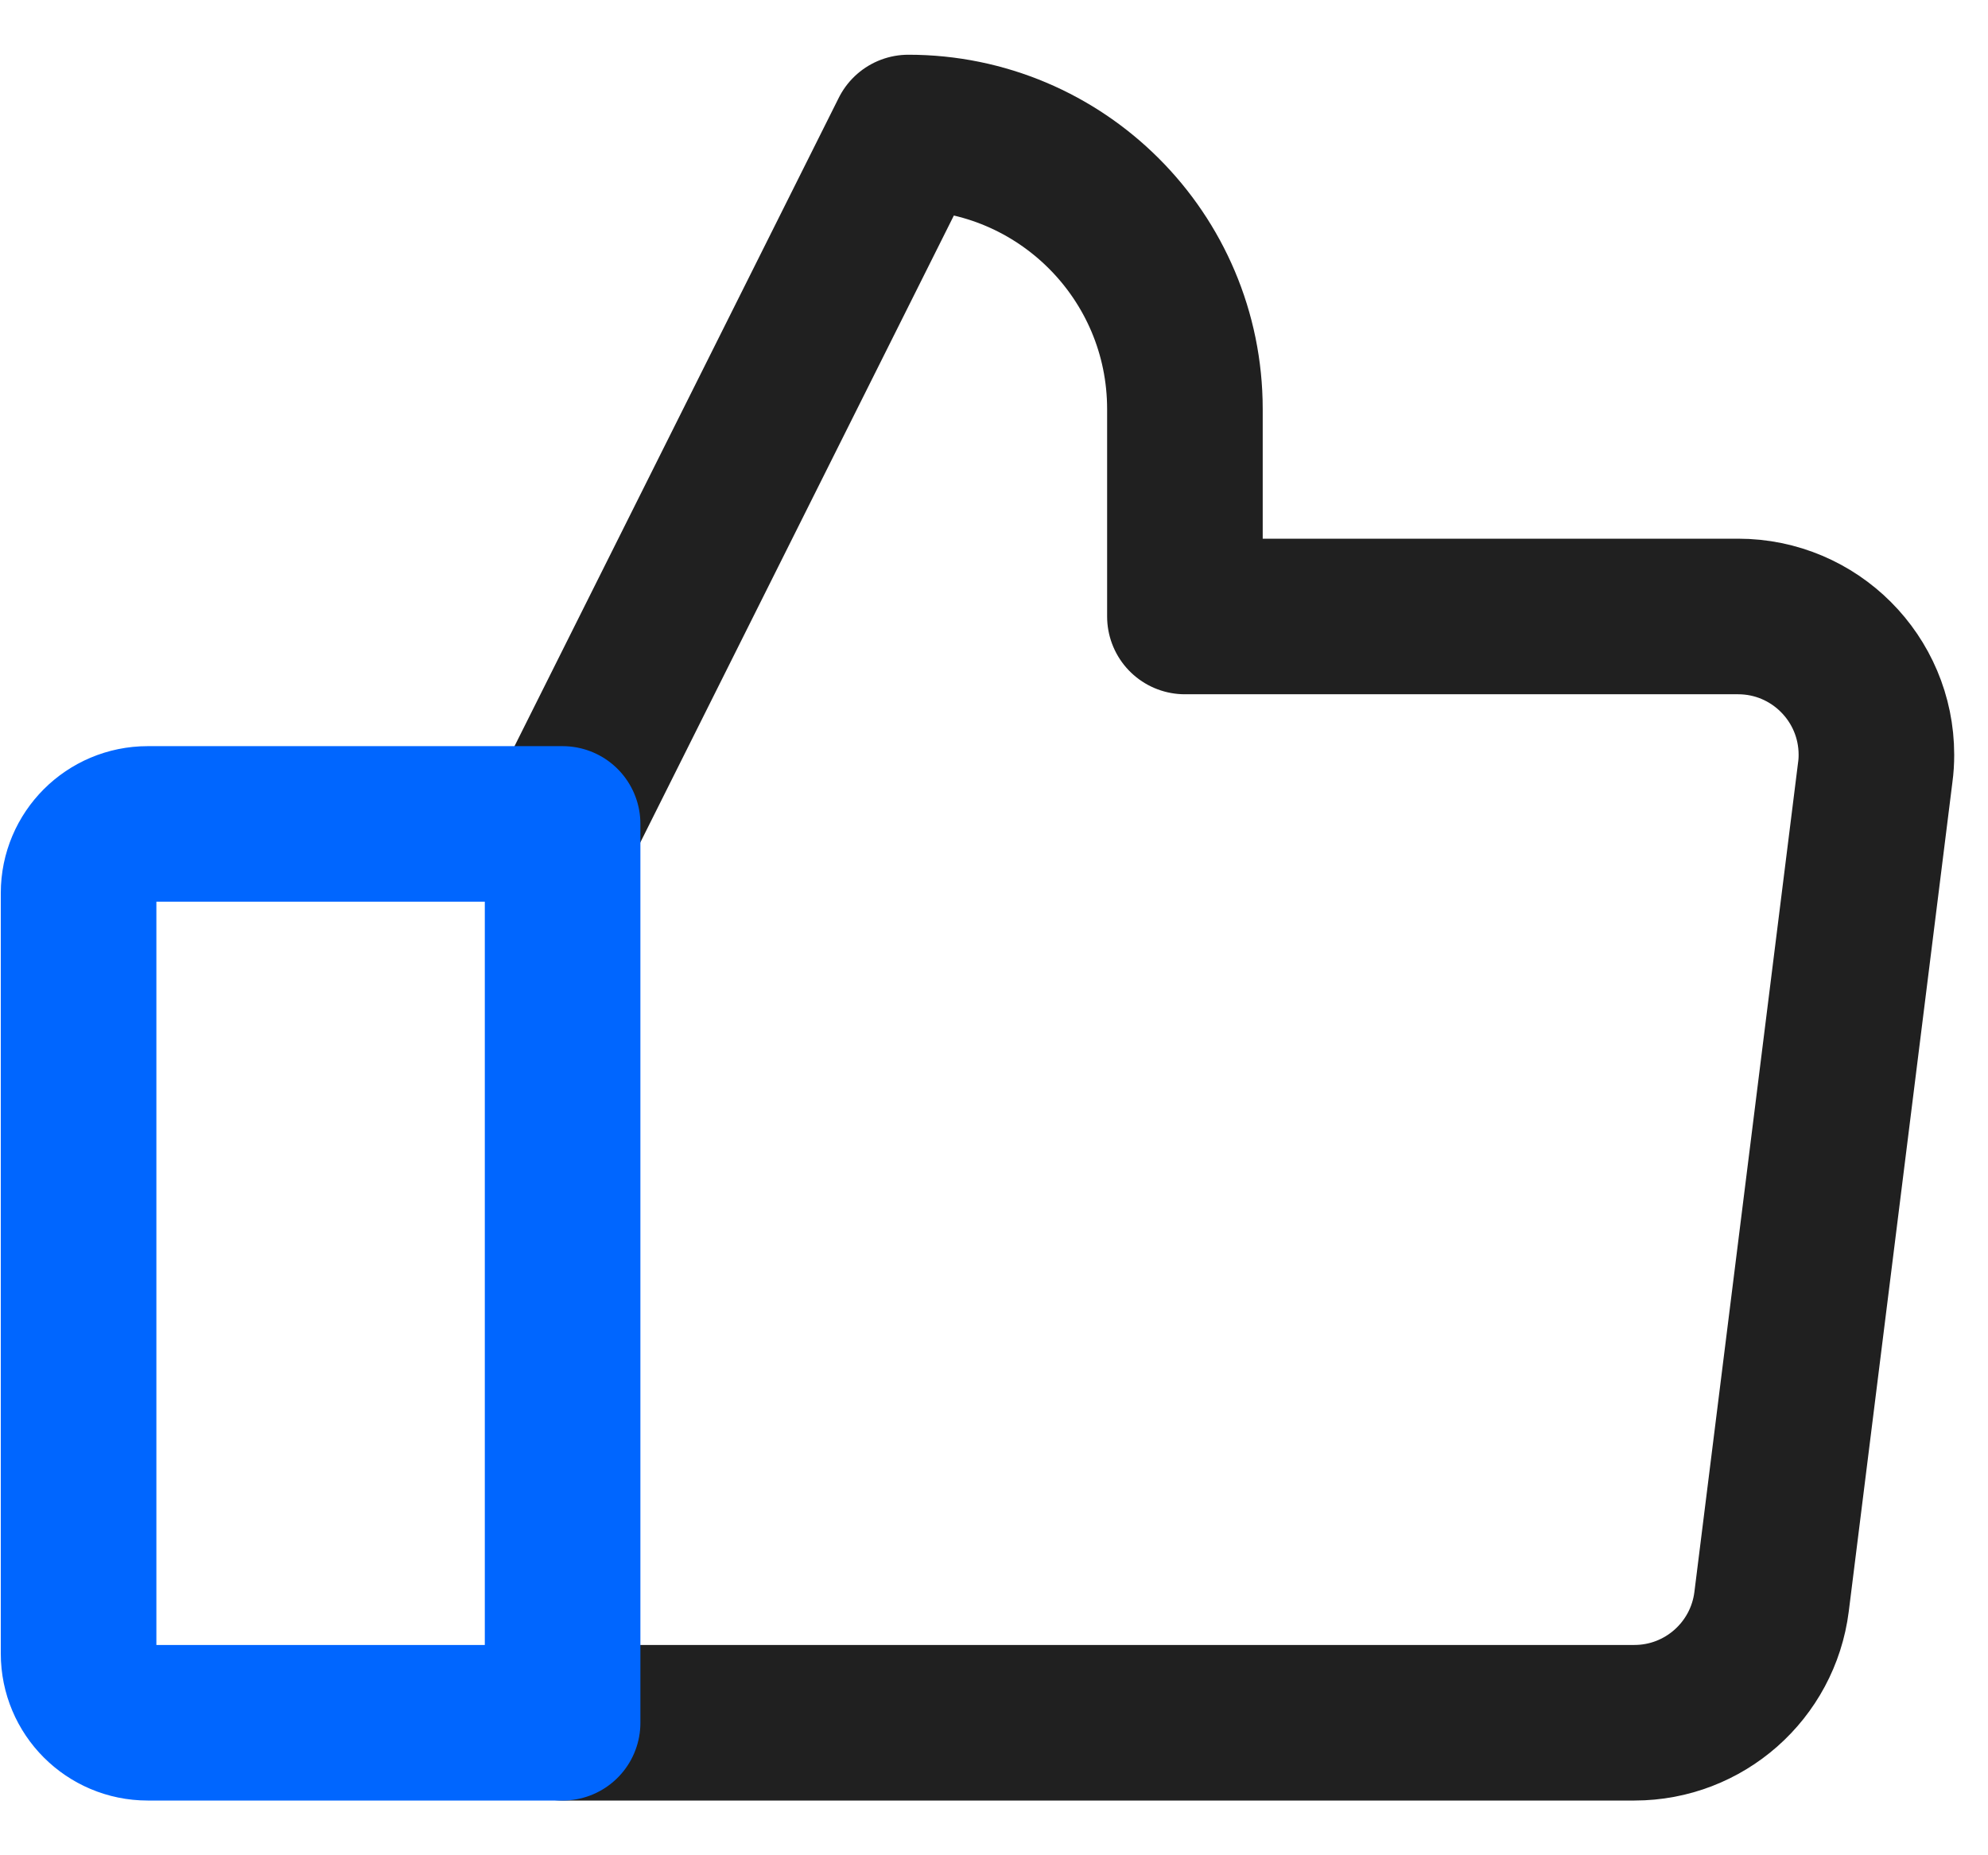
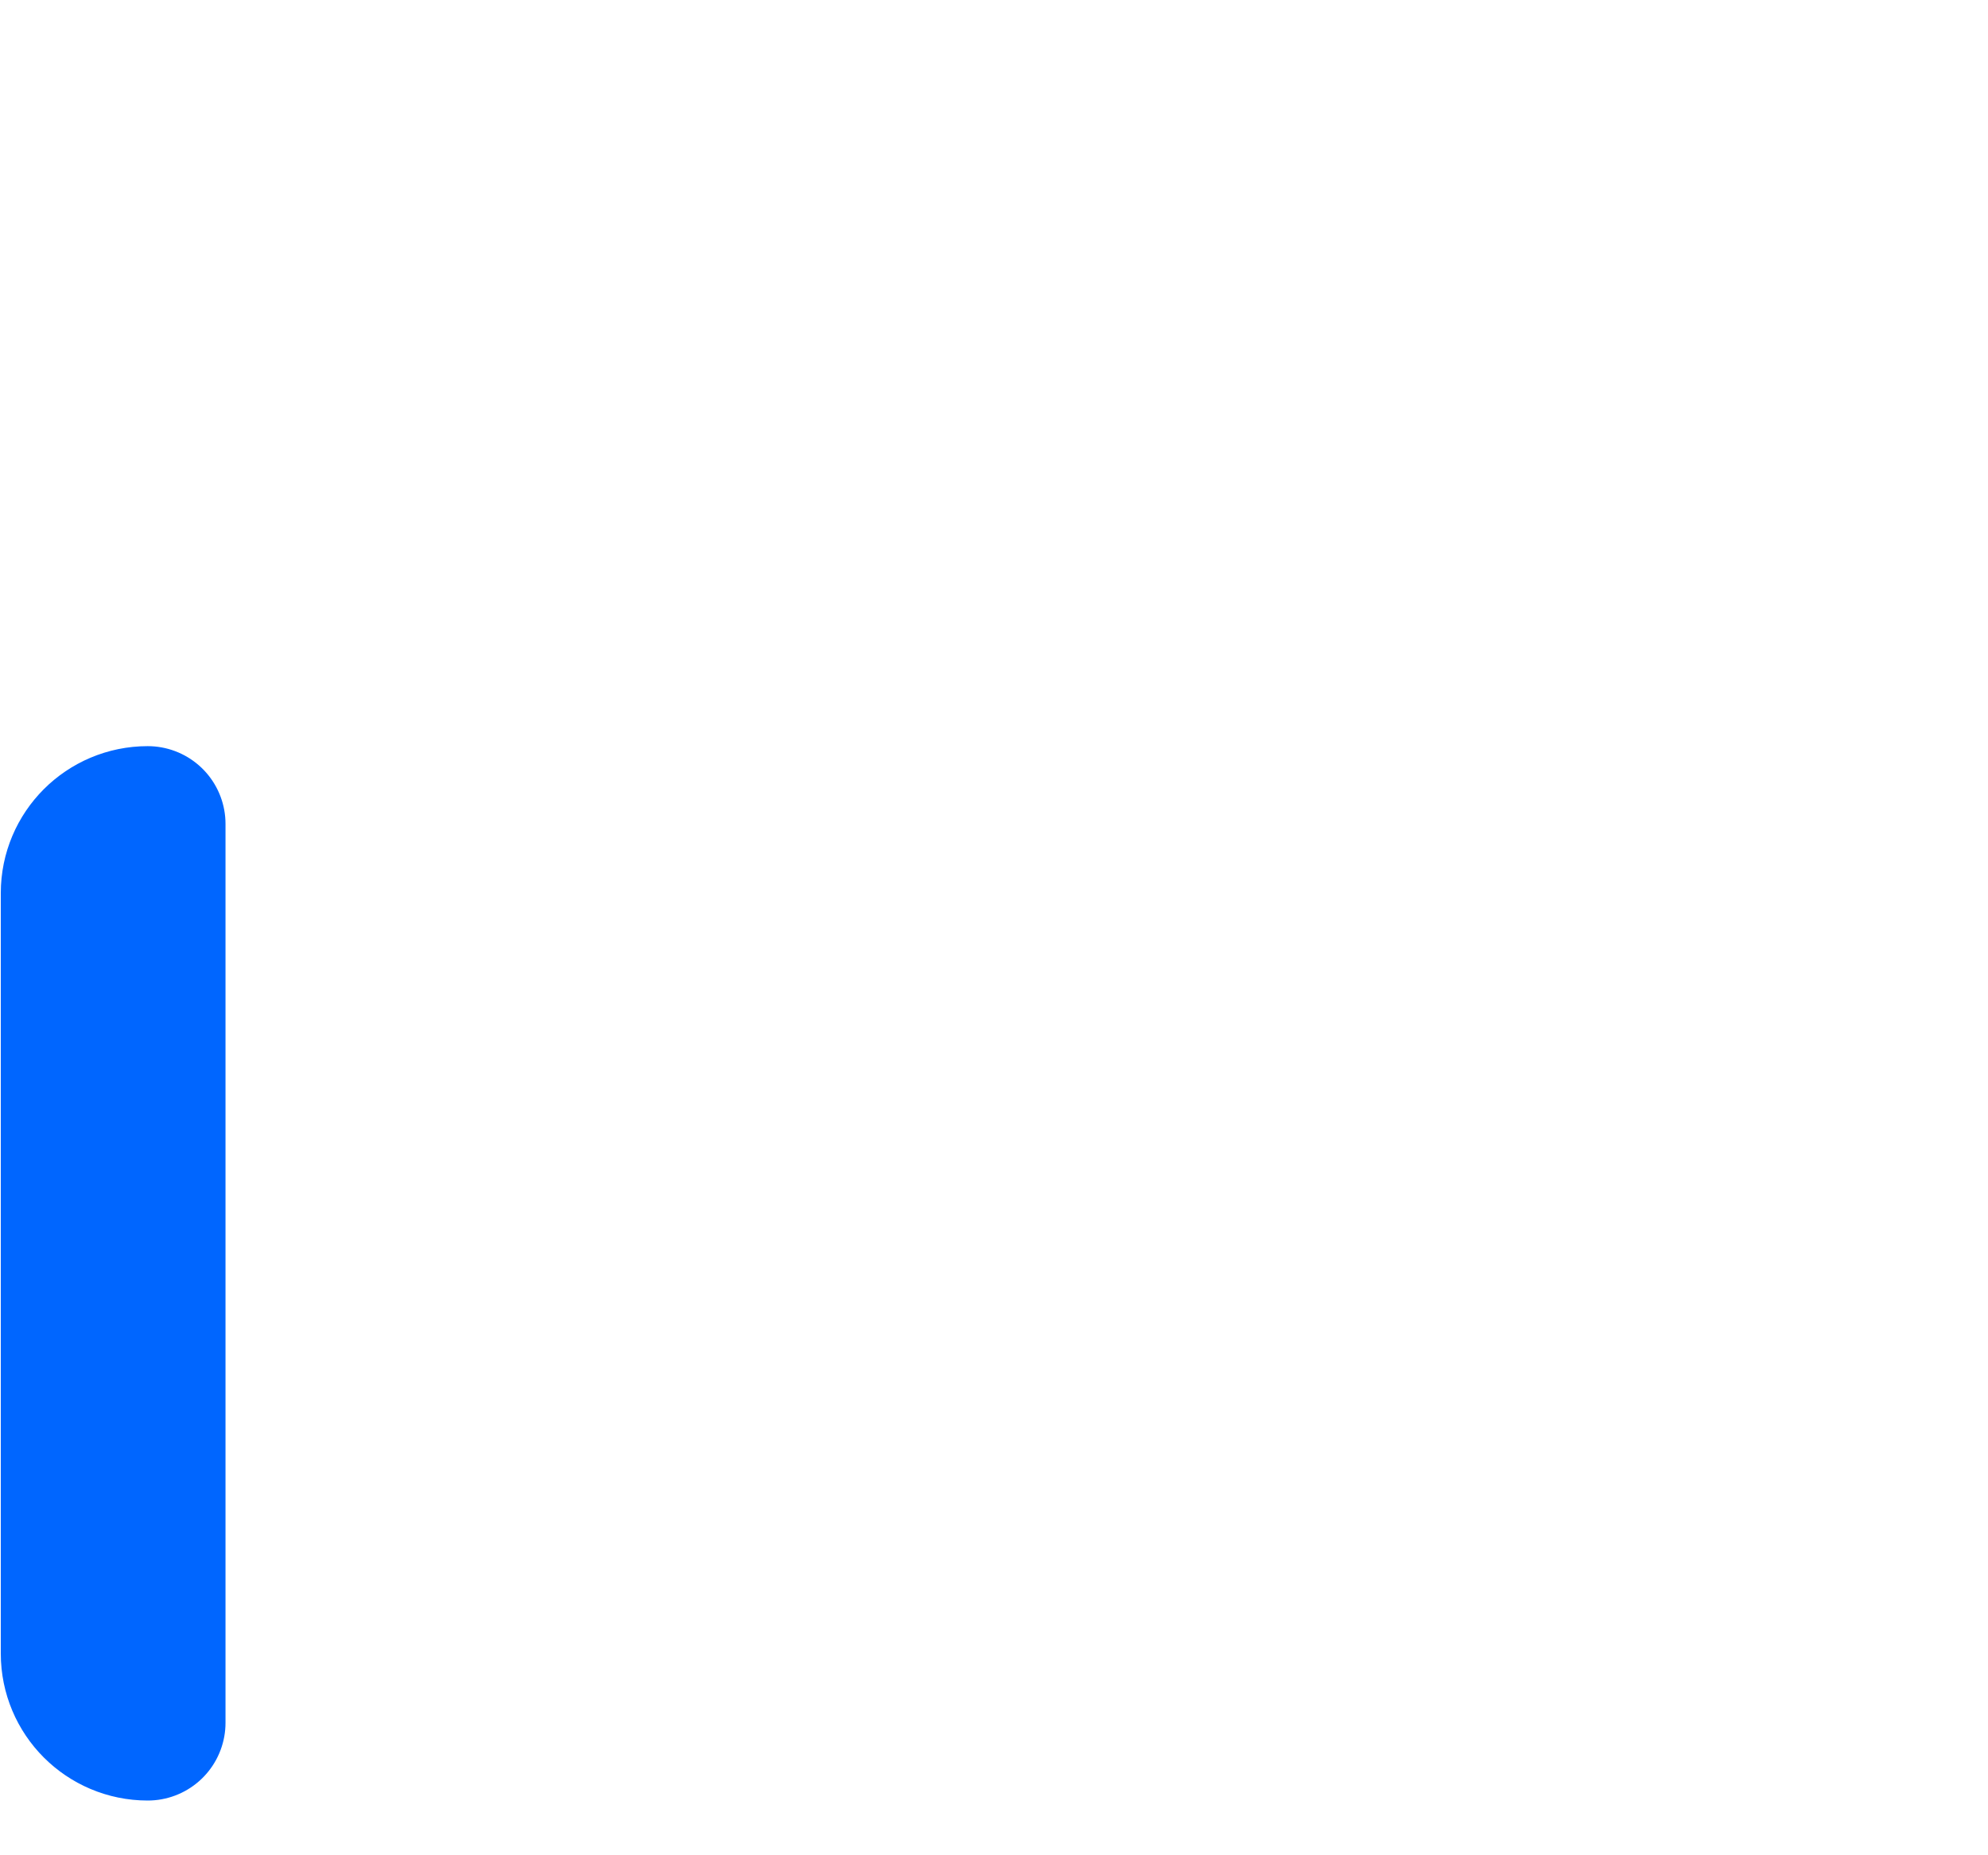
<svg xmlns="http://www.w3.org/2000/svg" width="30" height="28" viewBox="0 0 30 28" fill="none">
-   <path d="M8.49 12.435L13.708 2C16.012 2 17.881 3.869 17.881 6.174V9.304H26.229C27.382 9.304 28.316 10.24 28.316 11.391C28.316 11.479 28.311 11.565 28.299 11.652L26.734 24.174C26.602 25.217 25.715 26 24.664 26H8.49" stroke="#202020" stroke-width="2.348" stroke-linecap="round" stroke-linejoin="round" />
-   <path d="M2.229 12.435H8.49V26H2.229C1.653 26 1.186 25.533 1.186 24.956V13.478C1.186 12.902 1.653 12.435 2.229 12.435Z" stroke="#0066FF" stroke-width="2.348" stroke-linecap="round" stroke-linejoin="round" />
+   <path d="M2.229 12.435V26H2.229C1.653 26 1.186 25.533 1.186 24.956V13.478C1.186 12.902 1.653 12.435 2.229 12.435Z" stroke="#0066FF" stroke-width="2.348" stroke-linecap="round" stroke-linejoin="round" />
</svg>